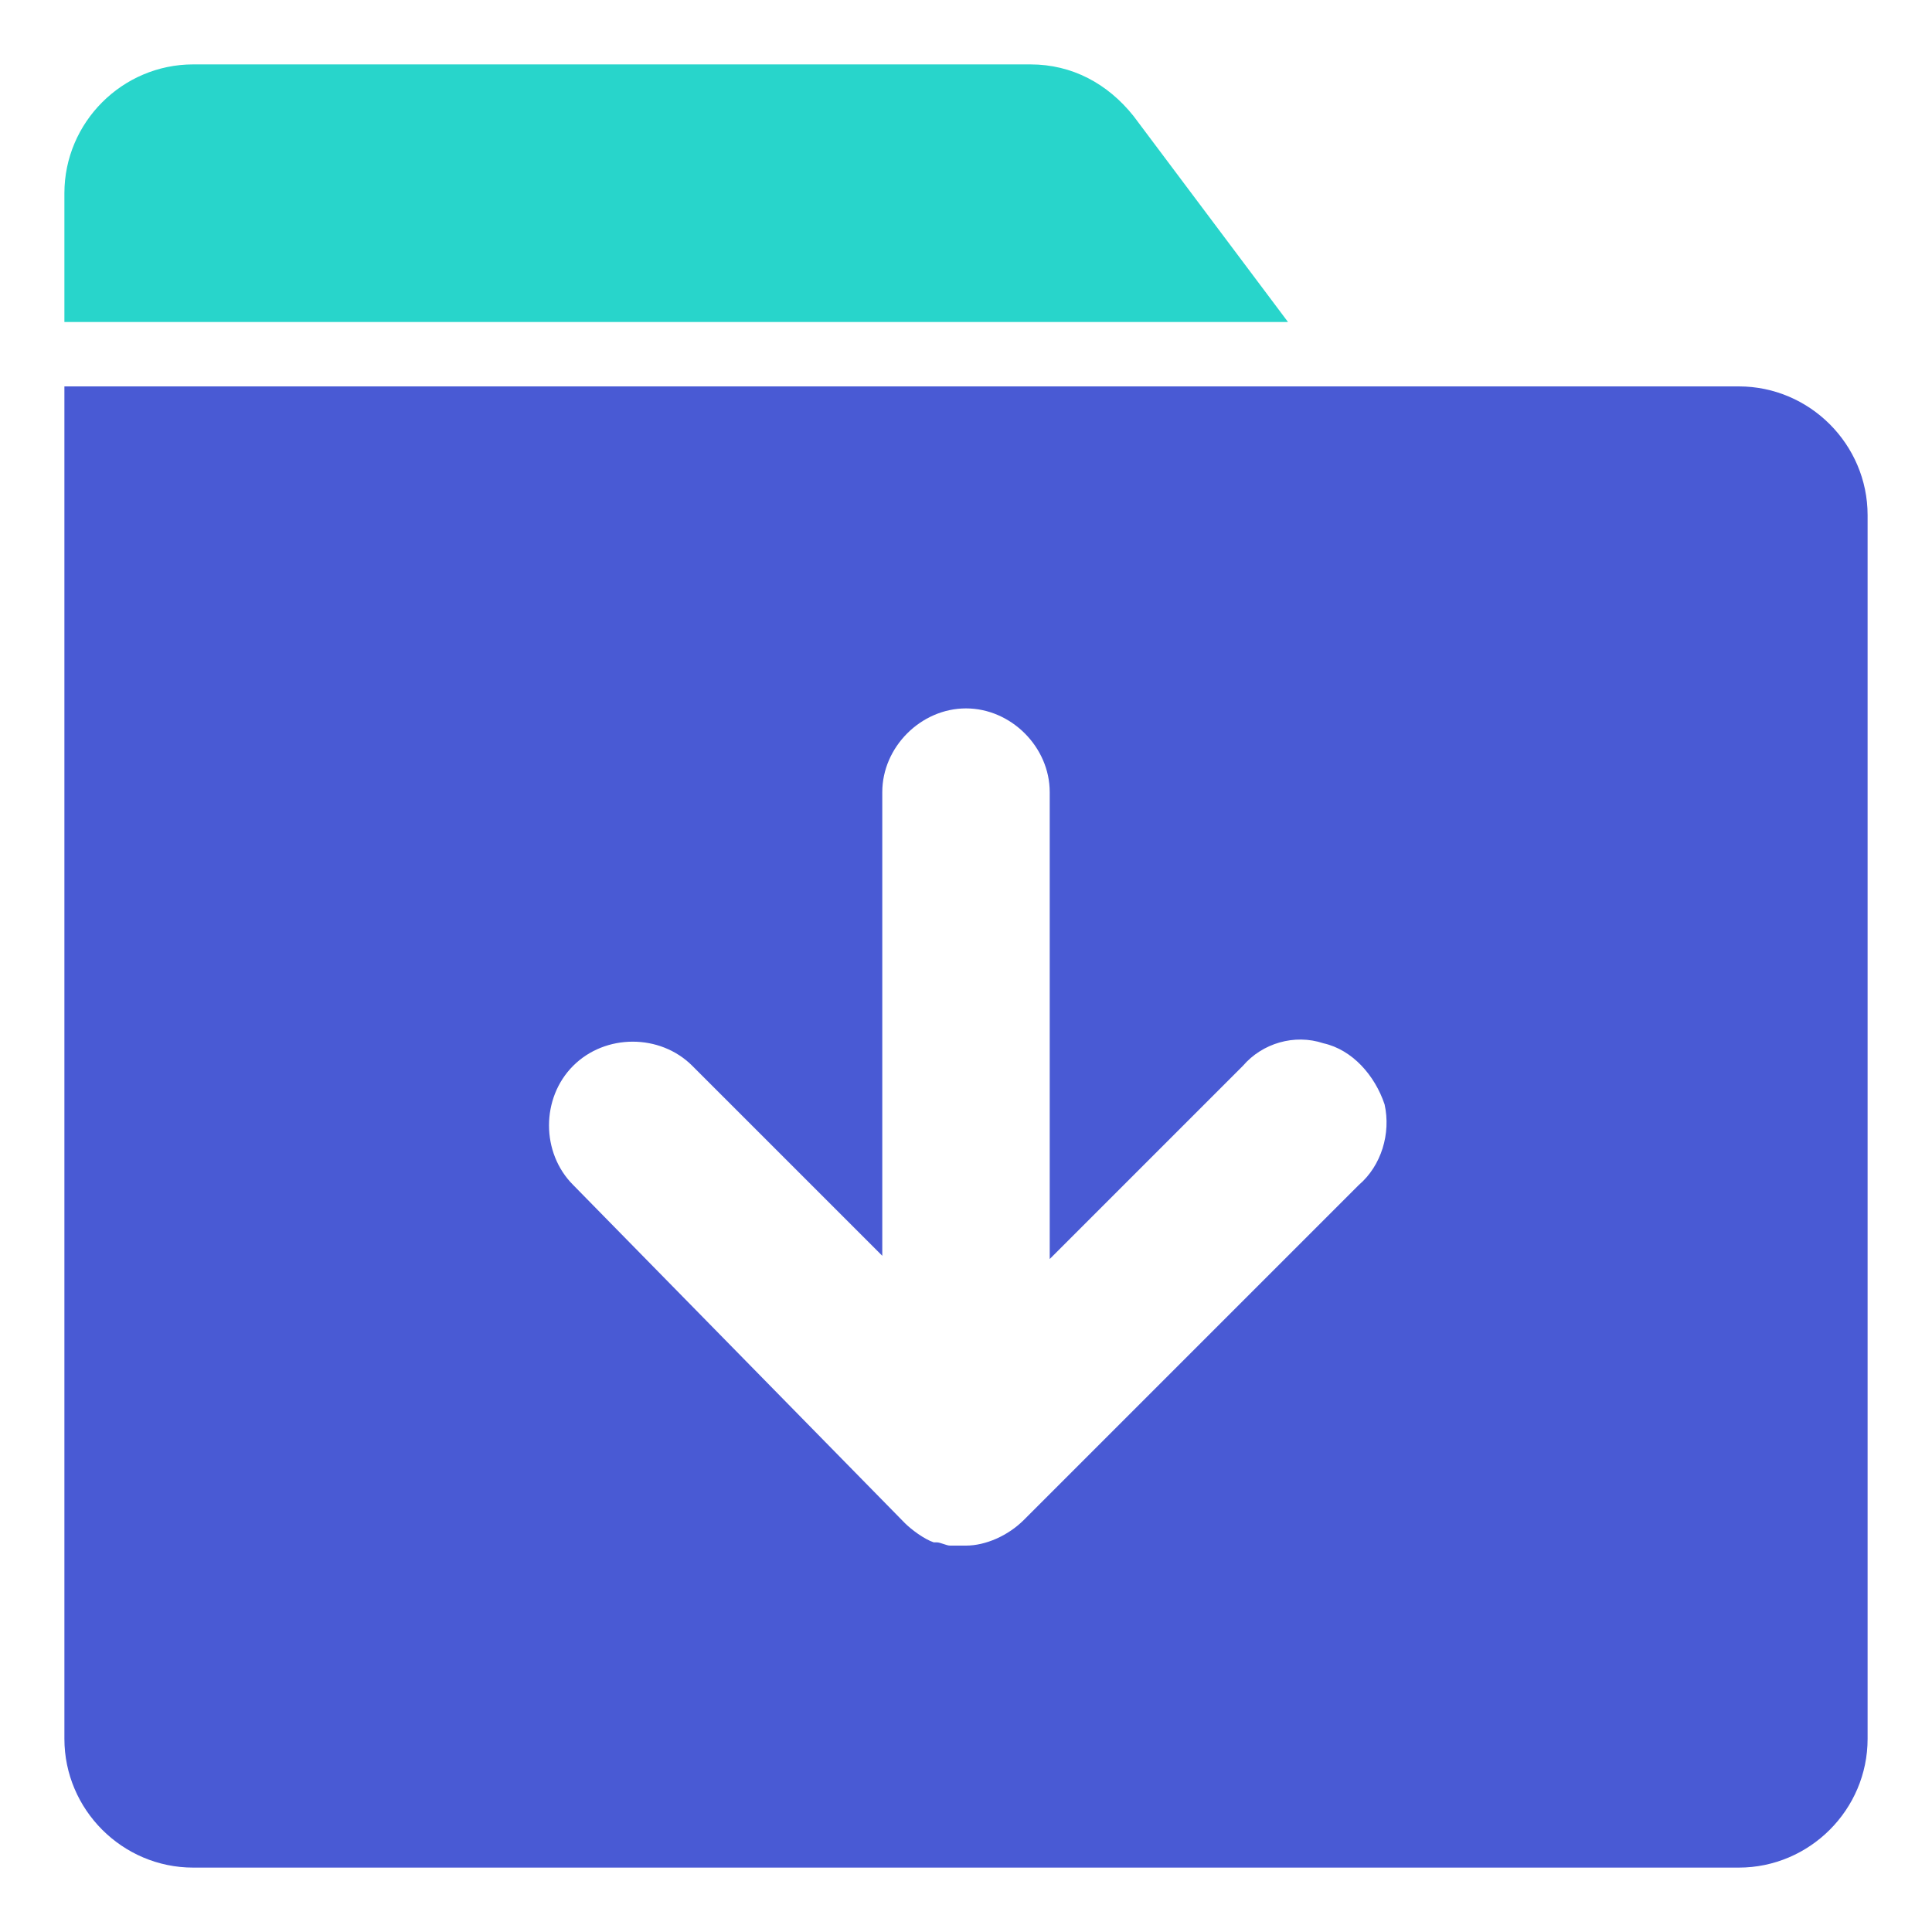
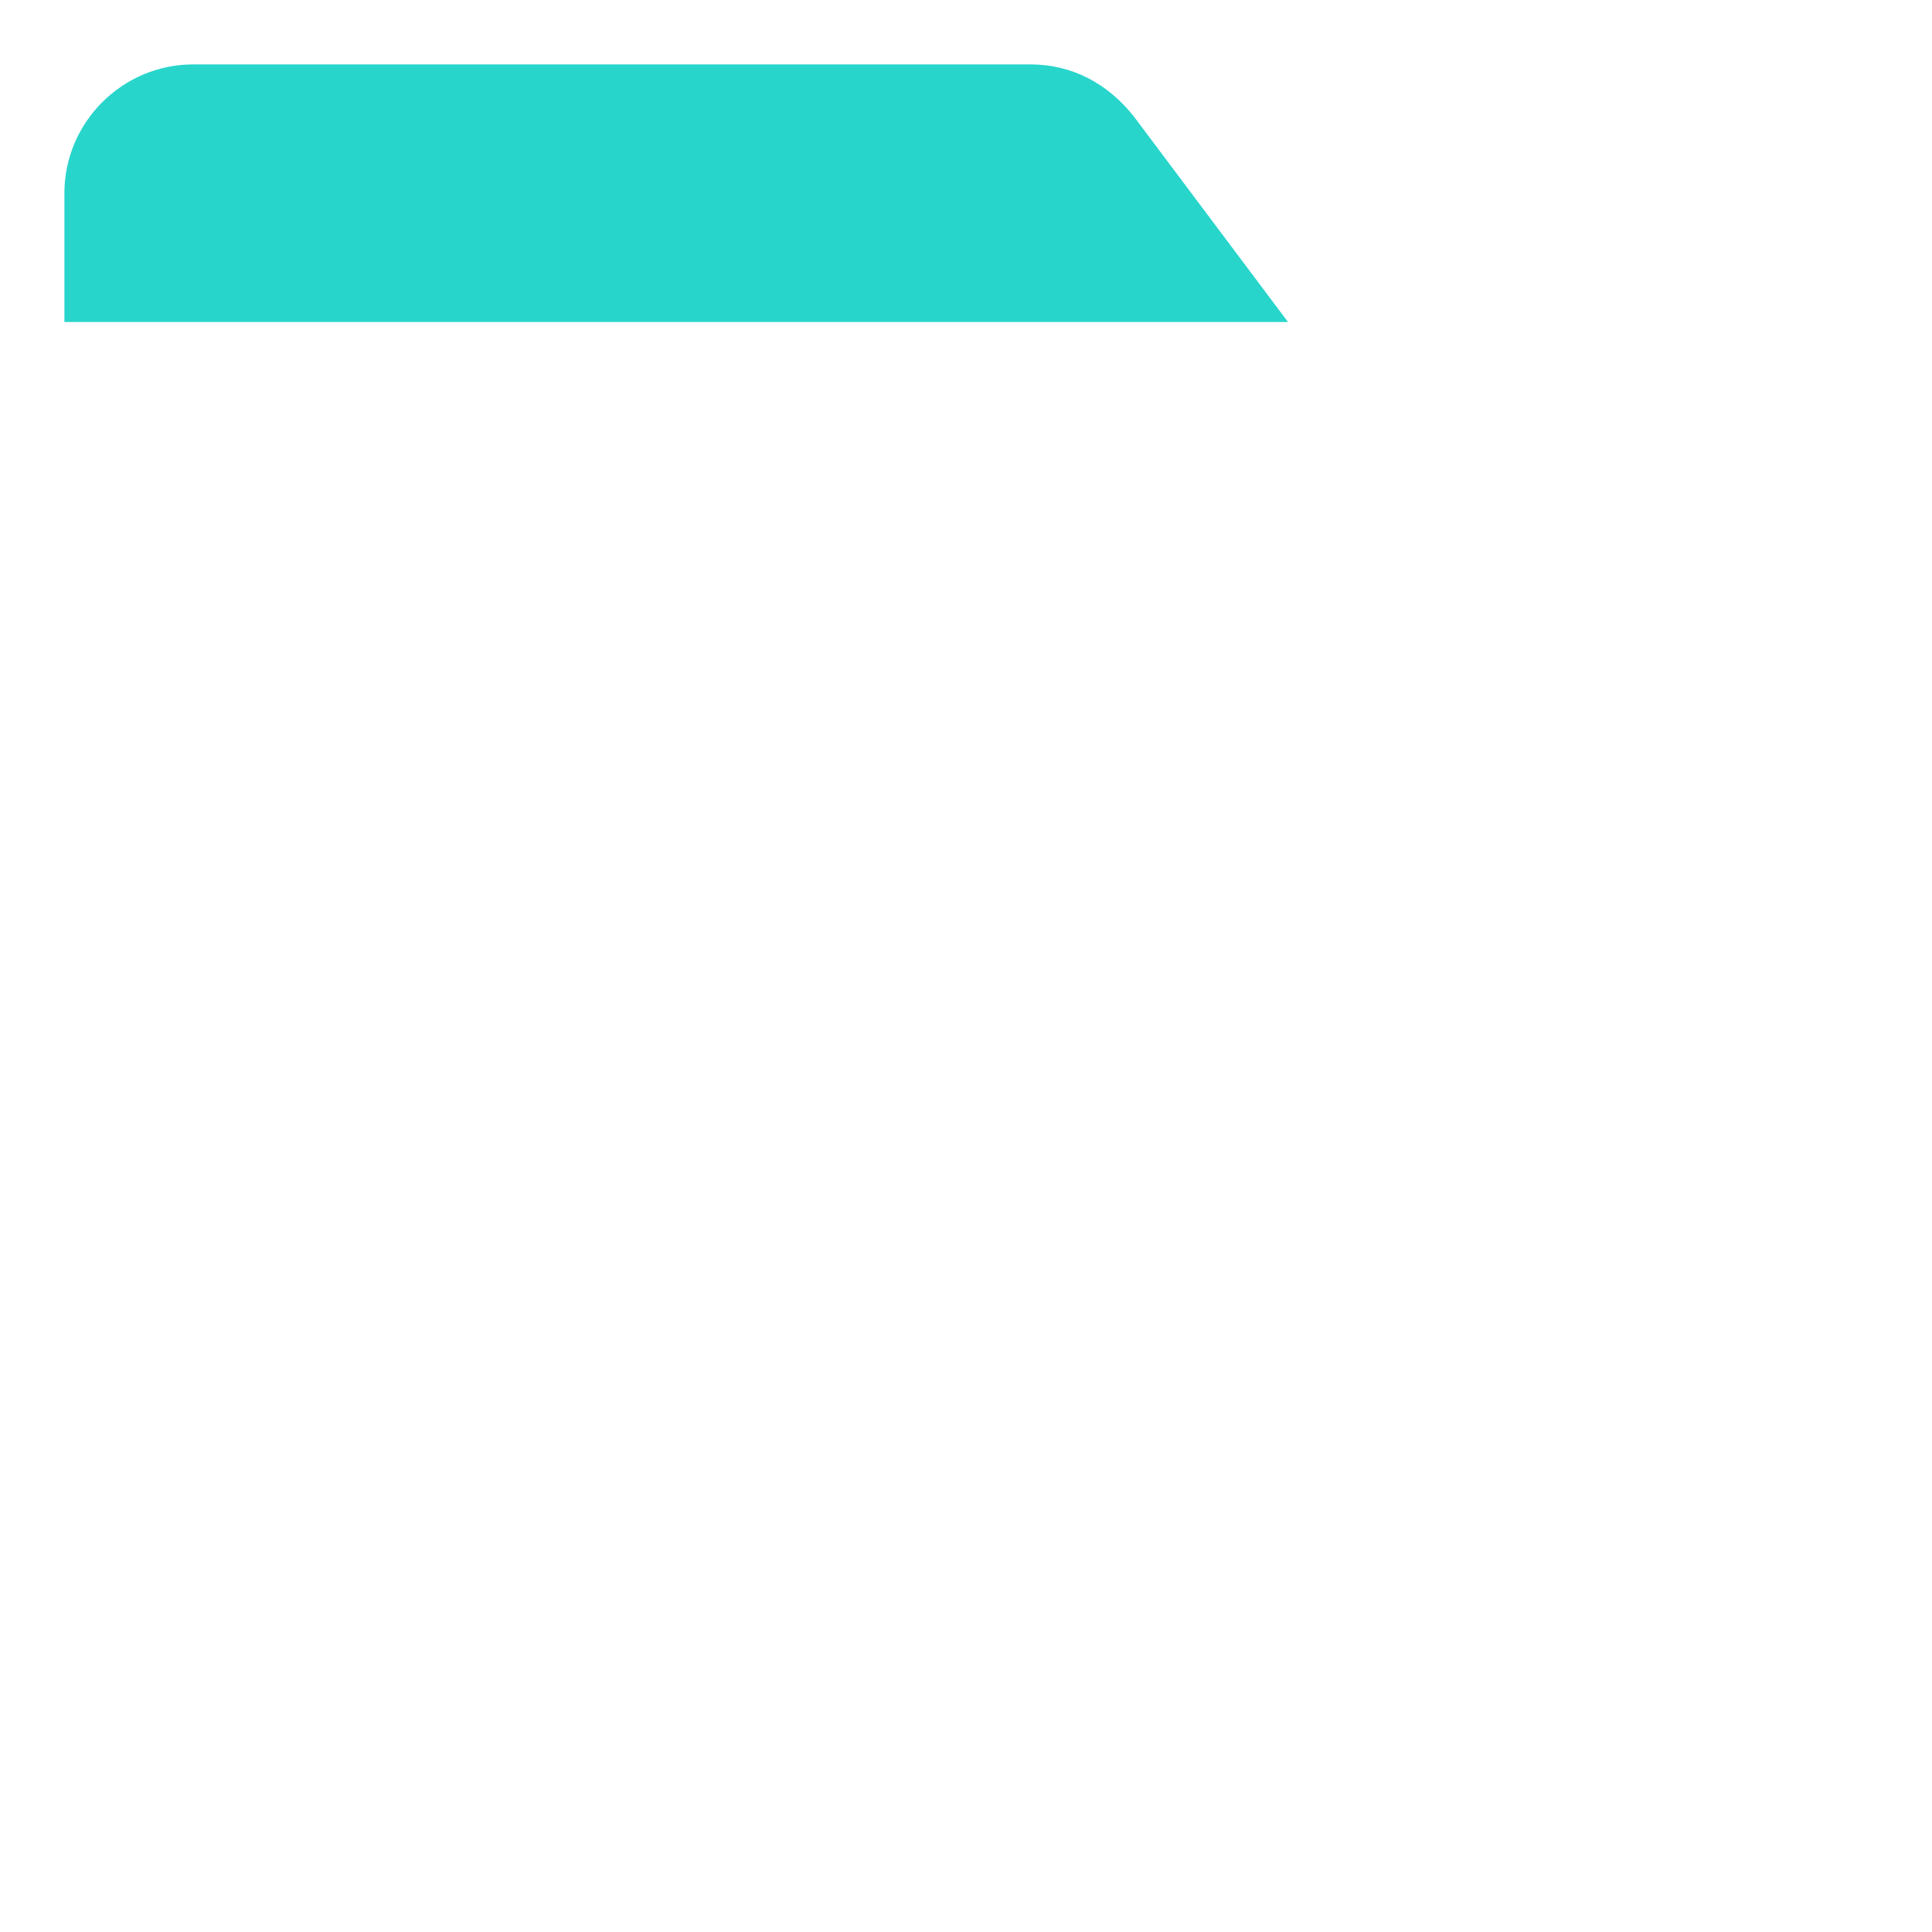
<svg xmlns="http://www.w3.org/2000/svg" width="60" height="60" viewBox="0 0 60 60" fill="none">
  <path d="M40 10L2 10L2 6C2 3.8 3.8 2 6 2L32 2C33.3 2 34.4 2.6 35.2 3.6L40 10Z" fill="#28D5CB">
</path>
-   <path d="M54 12L2 12L2 54C2 56.2 3.8 58 6 58L54 58C56.2 58 58 56.2 58 54L58 16C58 13.8 56.2 12 54 12ZM42.2 36.8L31.8 47.2C31.3 47.7 30.6 48 30 48L30 48L29.9 48C29.8 48 29.6 48 29.5 48C29.4 48 29.2 47.9 29.1 47.9C29.1 47.9 29.1 47.9 29 47.9C28.7 47.8 28.3 47.5 28.1 47.3L17.8 36.8C16.8 35.8 16.8 34.1 17.8 33.1C18.8 32.1 20.5 32.1 21.5 33.1L27.4 39L27.4 24.6C27.4 23.2 28.6 22 30 22C31.4 22 32.6 23.2 32.6 24.6L32.6 39.1L38.6 33.1C39.2 32.4 40.2 32.1 41.1 32.4C42 32.6 42.7 33.4 43 34.3C43.2 35.2 42.9 36.2 42.2 36.8Z" fill="#495AD4">
- </path>
</svg>